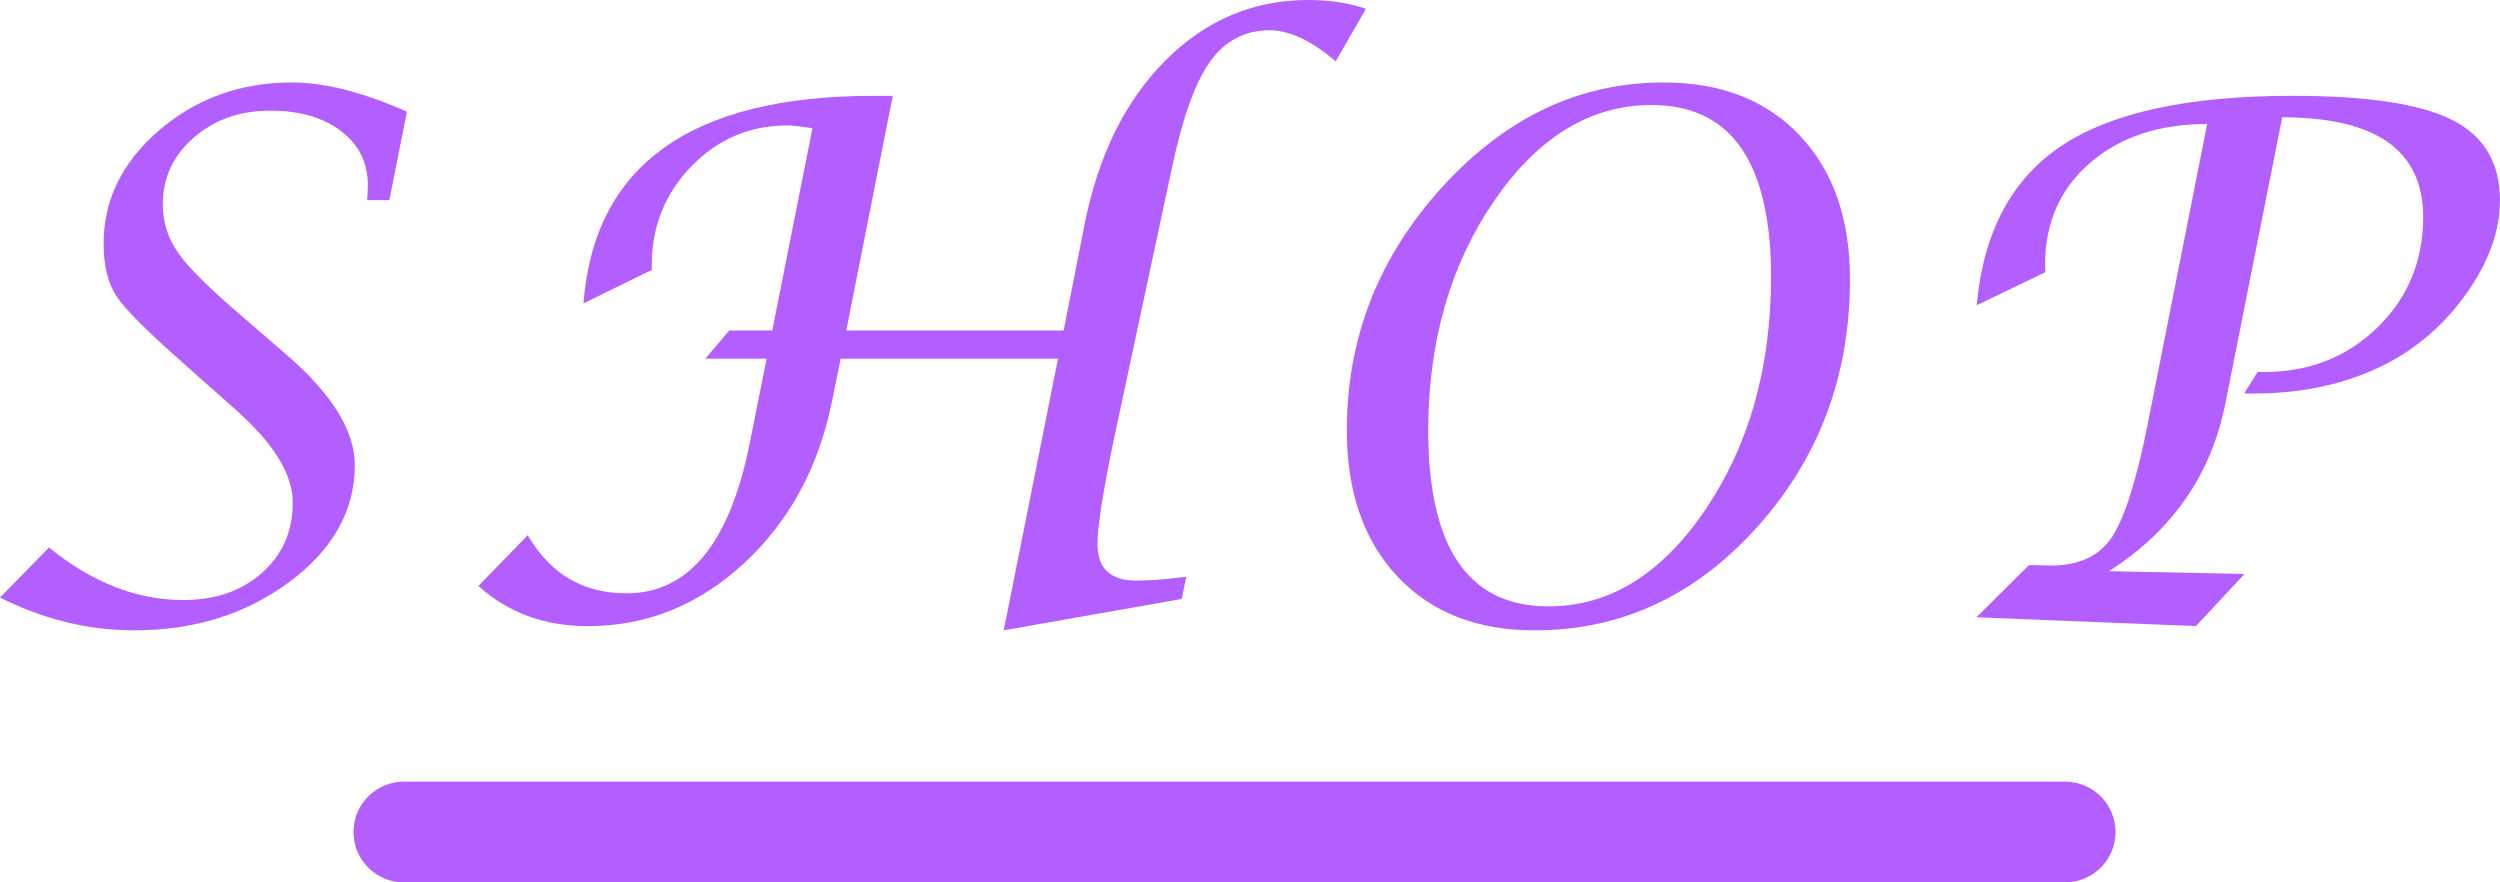
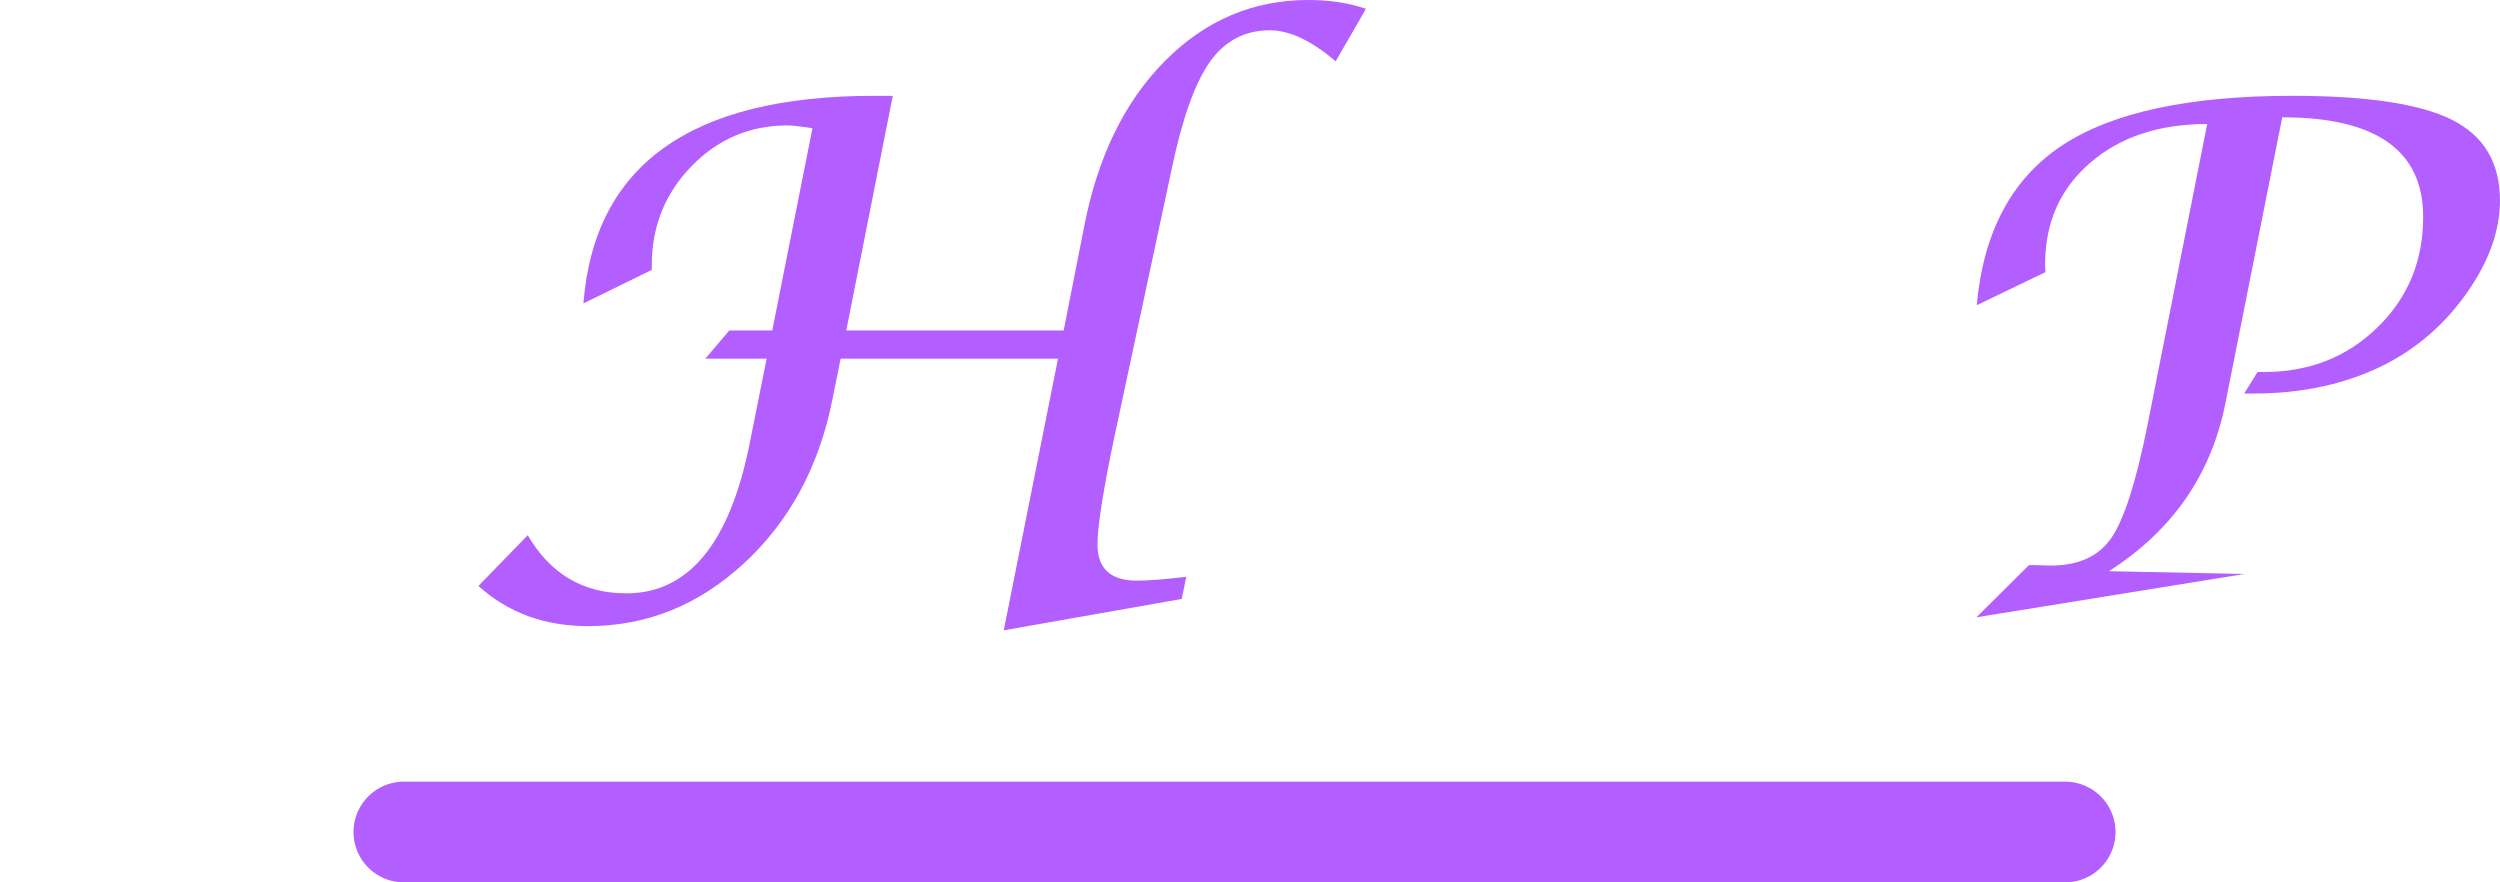
<svg xmlns="http://www.w3.org/2000/svg" version="1.1" id="レイヤー_1" x="0px" y="0px" width="148.977px" height="52.58px" viewBox="0 0 148.977 52.58" enable-background="new 0 0 148.977 52.58" xml:space="preserve">
  <line fill="#B35EFF" stroke="#B35EFF" stroke-width="6" stroke-linecap="round" stroke-miterlimit="10" x1="24.066" y1="49.58" x2="123.066" y2="49.58" />
  <g>
    <g>
-       <path fill="#B35EFF" d="M0,35.609l2.918-2.981c2.576,2.086,5.242,3.128,8,3.128c1.918,0,3.486-0.542,4.703-1.627    c1.219-1.084,1.826-2.48,1.826-4.188c0-1.68-1.146-3.534-3.443-5.564l-2.959-2.625c-2.197-1.932-3.559-3.289-4.084-4.073    c-0.525-0.784-0.787-1.833-0.787-3.149c0-2.617,1.105-4.875,3.316-6.771c2.213-1.896,4.85-2.845,7.916-2.845    c1.945,0,4.227,0.581,6.844,1.743l-1.049,5.27h-1.322c0.027-0.434,0.041-0.735,0.041-0.903c0-1.33-0.531-2.4-1.596-3.212    c-1.063-0.812-2.471-1.218-4.221-1.218c-1.805,0-3.324,0.535-4.555,1.606c-1.232,1.07-1.848,2.397-1.848,3.979    c0,1.064,0.311,2.037,0.934,2.918s1.922,2.163,3.895,3.842l2.479,2.142c2.758,2.366,4.135,4.577,4.135,6.635    c0,2.701-1.293,5.018-3.883,6.949S11.584,37.563,8,37.563C5.256,37.563,2.59,36.911,0,35.609z" />
      <path fill="#B35EFF" d="M42.031,21.374l1.428-1.68h2.561l2.395-12.052c-0.715-0.112-1.211-0.168-1.49-0.168    c-2.24,0-4.148,0.812-5.723,2.436c-1.574,1.624-2.361,3.583-2.361,5.879v0.294l-4.074,1.995    C35.41,9.833,41.178,5.711,52.066,5.711h1.135L50.43,19.694h12.955l1.238-6.278c0.811-4.129,2.418-7.397,4.818-9.805    C71.842,1.204,74.68,0,77.955,0c1.287,0,2.436,0.175,3.443,0.525l-1.805,3.128c-1.443-1.231-2.752-1.848-3.928-1.848    c-1.482,0-2.67,0.623-3.559,1.869c-0.889,1.246-1.648,3.367-2.277,6.362l-3.359,15.705c-0.715,3.374-1.07,5.606-1.07,6.698    c0,1.441,0.783,2.162,2.352,2.162c0.686,0,1.664-0.076,2.939-0.23l-0.273,1.322l-10.604,1.869l3.234-16.188H50.094l-0.504,2.499    c-0.799,3.961-2.549,7.191-5.25,9.69c-2.701,2.498-5.801,3.748-9.301,3.748c-2.59,0-4.766-0.799-6.529-2.395l2.939-3.023    c1.344,2.311,3.303,3.465,5.879,3.465c3.709,0,6.158-2.981,7.348-8.944l1.008-5.039H42.031z" />
-       <path fill="#B35EFF" d="M91.451,37.563c-3.443,0-6.17-1.071-8.178-3.213c-2.01-2.142-3.014-5.046-3.014-8.713    c0-5.501,1.893-10.33,5.68-14.487s8.186-6.236,13.195-6.236c3.416,0,6.121,1.053,8.115,3.16c1.996,2.106,2.992,4.965,2.992,8.577    c0,5.739-1.844,10.659-5.531,14.76C101.021,35.512,96.602,37.563,91.451,37.563z M92.27,36.135c3.641,0,6.76-1.925,9.361-5.774    c2.602-3.849,3.904-8.468,3.908-13.857c-0.004-6.831-2.377-10.246-7.117-10.246c-3.639,0-6.768,1.904-9.383,5.711    c-2.615,3.808-3.924,8.371-3.93,13.689C85.115,32.643,87.5,36.135,92.27,36.135z" />
-       <path fill="#B35EFF" d="M117.777,36.785l3.127-3.107h0.4l0.902,0.025c1.652,0,2.855-0.548,3.611-1.646    c0.756-1.097,1.469-3.315,2.141-6.657l3.57-18.01c-2.869,0-5.197,0.772-6.98,2.317c-1.785,1.544-2.678,3.561-2.678,6.049    l0.021,0.461l-4.096,1.971c0.393-4.355,2.08-7.523,5.061-9.505c2.982-1.981,7.566-2.973,13.752-2.973    c4.451,0,7.625,0.479,9.523,1.438c1.896,0.958,2.844,2.557,2.844,4.797c0,1.792-0.65,3.618-1.953,5.479    c-1.301,1.861-2.939,3.296-4.912,4.304c-2.281,1.148-4.885,1.722-7.811,1.722h-0.566l0.797-1.281h0.379    c2.688,0,4.941-0.884,6.76-2.652c1.82-1.769,2.73-3.965,2.73-6.59c0-3.958-2.801-5.937-8.398-5.937l-3.381,17.01    c-0.84,4.27-3.156,7.616-6.949,10.038l8.082,0.164l-2.896,3.107L117.777,36.785z" />
+       <path fill="#B35EFF" d="M117.777,36.785l3.127-3.107h0.4l0.902,0.025c1.652,0,2.855-0.548,3.611-1.646    c0.756-1.097,1.469-3.315,2.141-6.657l3.57-18.01c-2.869,0-5.197,0.772-6.98,2.317c-1.785,1.544-2.678,3.561-2.678,6.049    l0.021,0.461l-4.096,1.971c0.393-4.355,2.08-7.523,5.061-9.505c2.982-1.981,7.566-2.973,13.752-2.973    c4.451,0,7.625,0.479,9.523,1.438c1.896,0.958,2.844,2.557,2.844,4.797c0,1.792-0.65,3.618-1.953,5.479    c-1.301,1.861-2.939,3.296-4.912,4.304c-2.281,1.148-4.885,1.722-7.811,1.722h-0.566l0.797-1.281h0.379    c2.688,0,4.941-0.884,6.76-2.652c1.82-1.769,2.73-3.965,2.73-6.59c0-3.958-2.801-5.937-8.398-5.937l-3.381,17.01    c-0.84,4.27-3.156,7.616-6.949,10.038l8.082,0.164L117.777,36.785z" />
    </g>
  </g>
</svg>